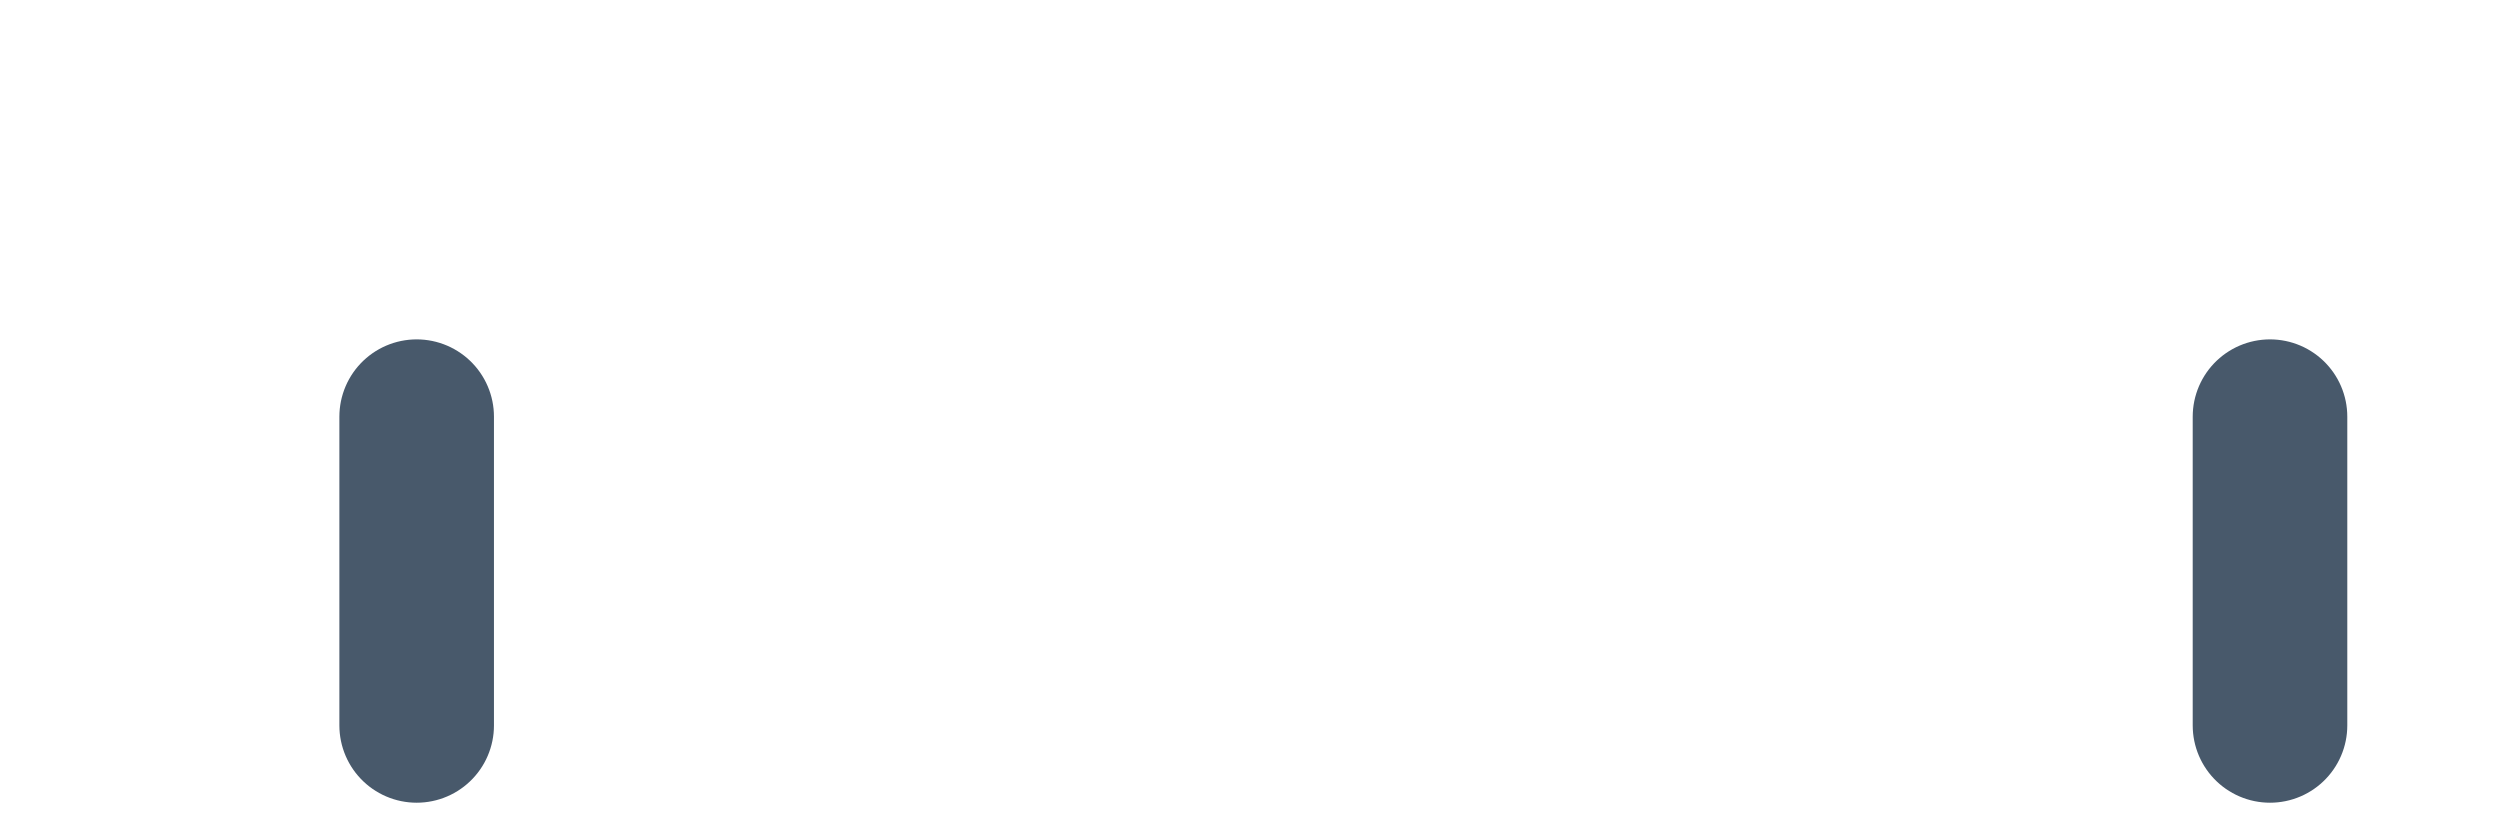
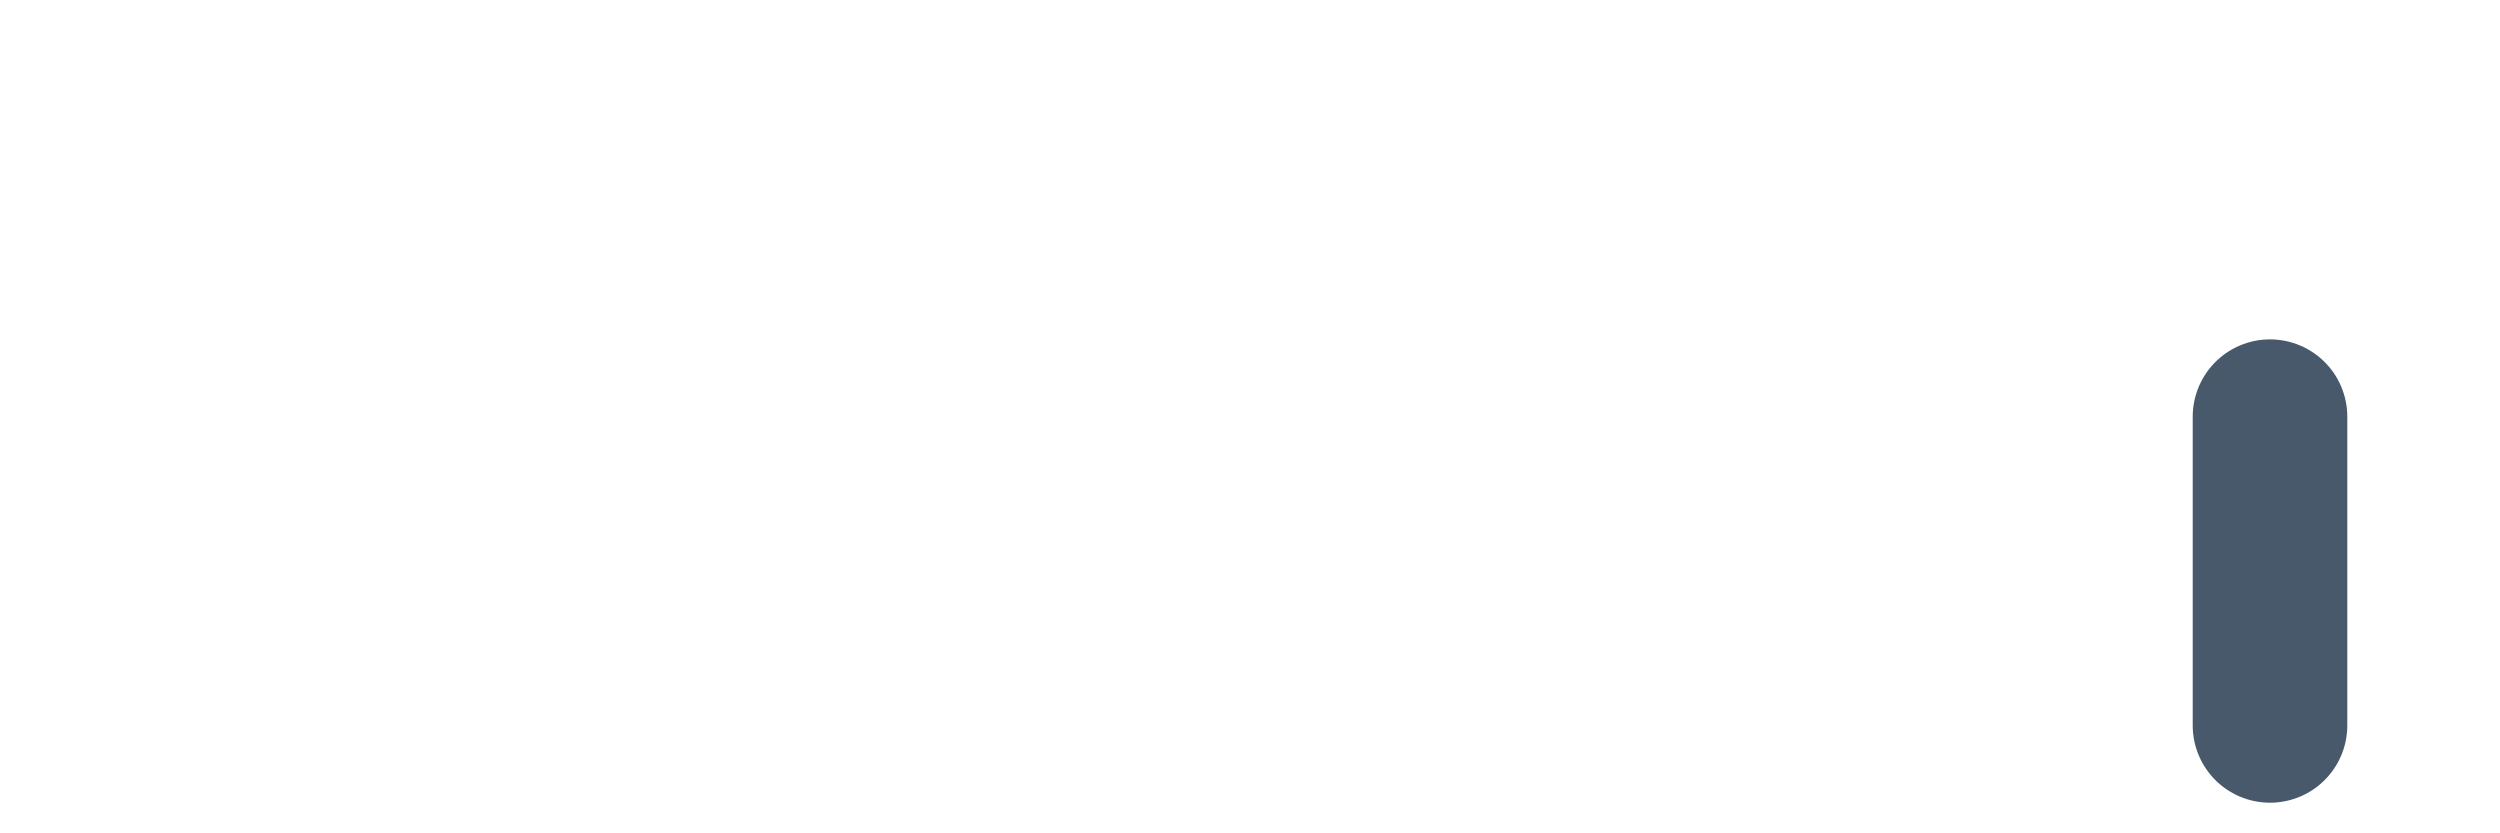
<svg xmlns="http://www.w3.org/2000/svg" fill="none" height="100%" overflow="visible" preserveAspectRatio="none" style="display: block;" viewBox="0 0 6 2" width="100%">
-   <path d="M5.448 1V1.741M1 1V1.741" id="Vector" stroke="#48596B" stroke-linecap="round" stroke-linejoin="round" stroke-width="0.371" />
+   <path d="M5.448 1V1.741M1 1" id="Vector" stroke="#48596B" stroke-linecap="round" stroke-linejoin="round" stroke-width="0.371" />
</svg>